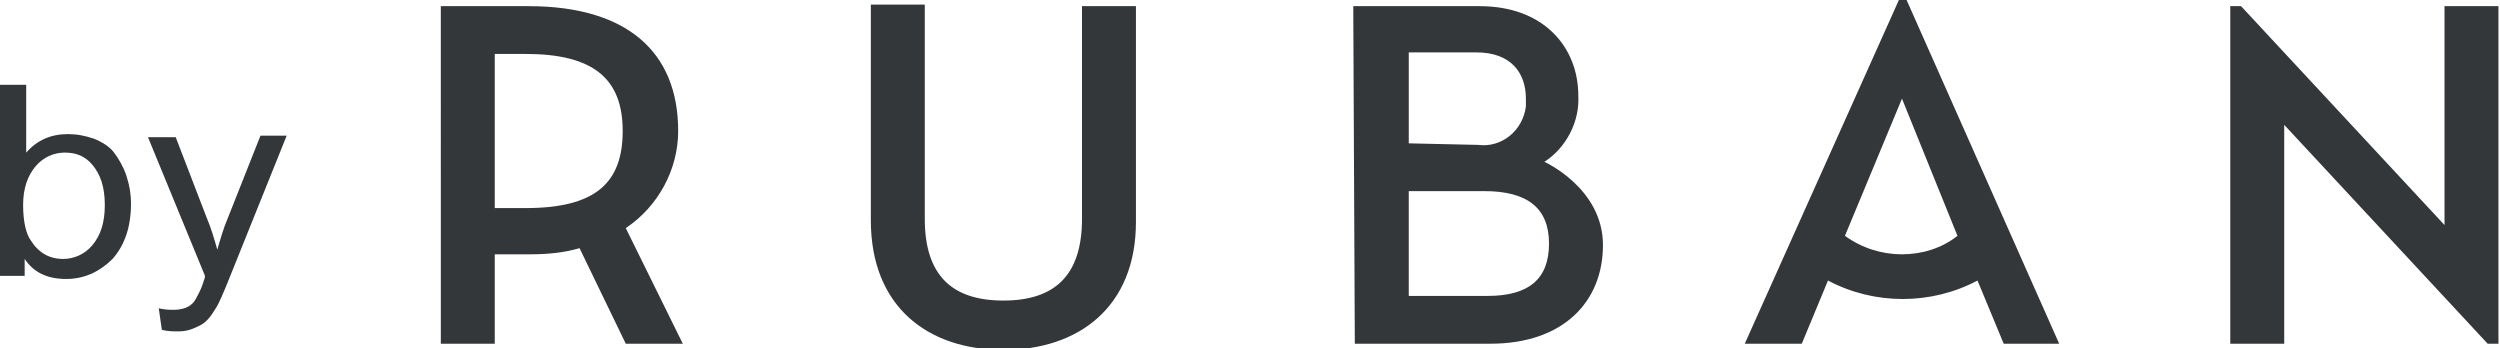
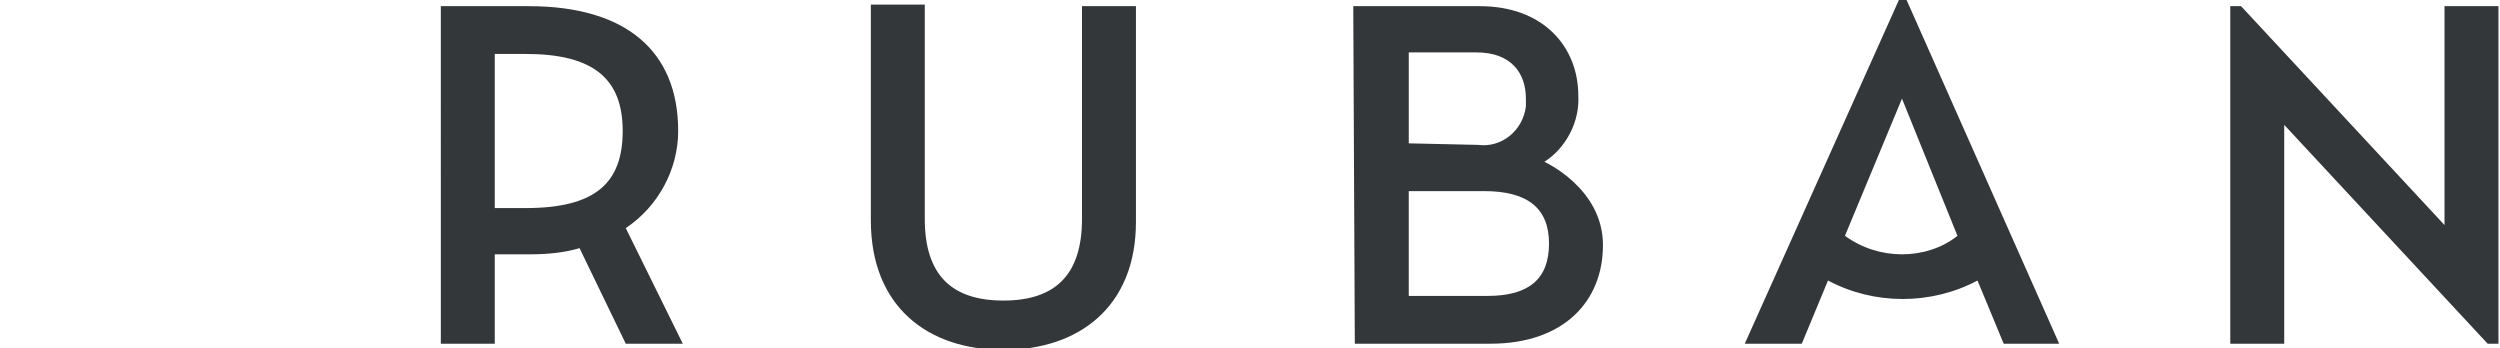
<svg xmlns="http://www.w3.org/2000/svg" version="1.1" id="Layer_1" x="0px" y="0px" viewBox="0 0 162.2 22.6" style="enable-background:new 0 0 162.2 22.6;" xml:space="preserve">
  <style type="text/css">
	.st0{fill:#343739;}
</style>
  <title>logotype</title>
  <path class="st0" d="M34.1,13.5c4.5,0,6.3-1.6,6.3-5s-1.9-5-6.3-5h-2v10H34.1z M44.3,22.3h-3.7l-3-6.2c-1,0.3-2.1,0.4-3.2,0.4h-2.3  v5.8h-3.5V0.4h5.7c6.3,0,9.7,2.9,9.7,8.1c0,2.5-1.3,4.9-3.4,6.3L44.3,22.3z M56.5,14.3v-14H60v13.9c0,3.7,1.8,5.3,5.1,5.3  c3.3,0,5.1-1.6,5.1-5.3V0.4h3.5v14c0,5.5-3.7,8.3-8.6,8.3C60.2,22.7,56.5,19.9,56.5,14.3L56.5,14.3z M96.5,19.2c2.7,0,4-1.1,4-3.4  s-1.4-3.4-4.2-3.4h-4.9v6.8H96.5z M95.9,9.4c1.5,0.2,2.9-0.9,3.1-2.5c0-0.2,0-0.4,0-0.5c0-1.7-1-3-3.2-3h-4.4v5.9L95.9,9.4z   M87.8,0.4H96c4.2,0,6.4,2.7,6.4,5.8c0.1,1.7-0.8,3.4-2.2,4.3c0,0,3.8,1.7,3.8,5.4s-2.6,6.4-7.3,6.4h-8.8L87.8,0.4z M148.2,8.1v14.2  h-3.5V0.4h0.7l13.2,14.2V0.4h3.5v21.9h-0.7L148.2,8.1z M123.4,16.5c-1.3,0-2.6-0.4-3.7-1.2l3.7-8.9l3.6,8.9  C126,16.1,124.7,16.5,123.4,16.5z M123.7,0h-0.5l-10,22.3h3.7l1.7-4.1c3,1.6,6.7,1.6,9.7,0l1.7,4.1h3.6L123.7,0z" />
  <g>
-     <path class="st0" d="M1.5,17.9H0V5.5h1.7v4.4c0.7-0.8,1.6-1.2,2.7-1.2C5,8.7,5.5,8.8,6.1,9c0.5,0.2,1,0.5,1.3,0.9s0.6,0.9,0.8,1.5   s0.3,1.2,0.3,1.8c0,1.5-0.4,2.7-1.2,3.6c-0.8,0.8-1.8,1.3-3,1.3c-1.2,0-2.1-0.4-2.7-1.3V17.9z M1.5,13.3c0,1.1,0.2,1.9,0.5,2.3   c0.5,0.8,1.2,1.2,2.1,1.2c0.7,0,1.4-0.3,1.9-0.9c0.5-0.6,0.8-1.4,0.8-2.6c0-1.2-0.3-2-0.8-2.6c-0.5-0.6-1.1-0.8-1.8-0.8   c-0.7,0-1.4,0.3-1.9,0.9C1.8,11.4,1.5,12.2,1.5,13.3z" />
-     <path class="st0" d="M10.5,21.4l-0.2-1.4c0.4,0.1,0.7,0.1,1,0.1c0.4,0,0.7-0.1,0.9-0.2s0.4-0.3,0.5-0.5c0.1-0.2,0.3-0.5,0.5-1.1   c0-0.1,0.1-0.2,0.1-0.4l-3.7-9h1.8l2,5.2c0.3,0.7,0.5,1.4,0.7,2.1c0.2-0.7,0.4-1.4,0.7-2.1l2.1-5.3h1.7L14.9,18   c-0.4,1-0.7,1.7-0.9,2c-0.3,0.5-0.6,0.9-1,1.1c-0.4,0.2-0.8,0.4-1.4,0.4C11.2,21.5,10.9,21.5,10.5,21.4z" />
-   </g>
+     </g>
</svg>